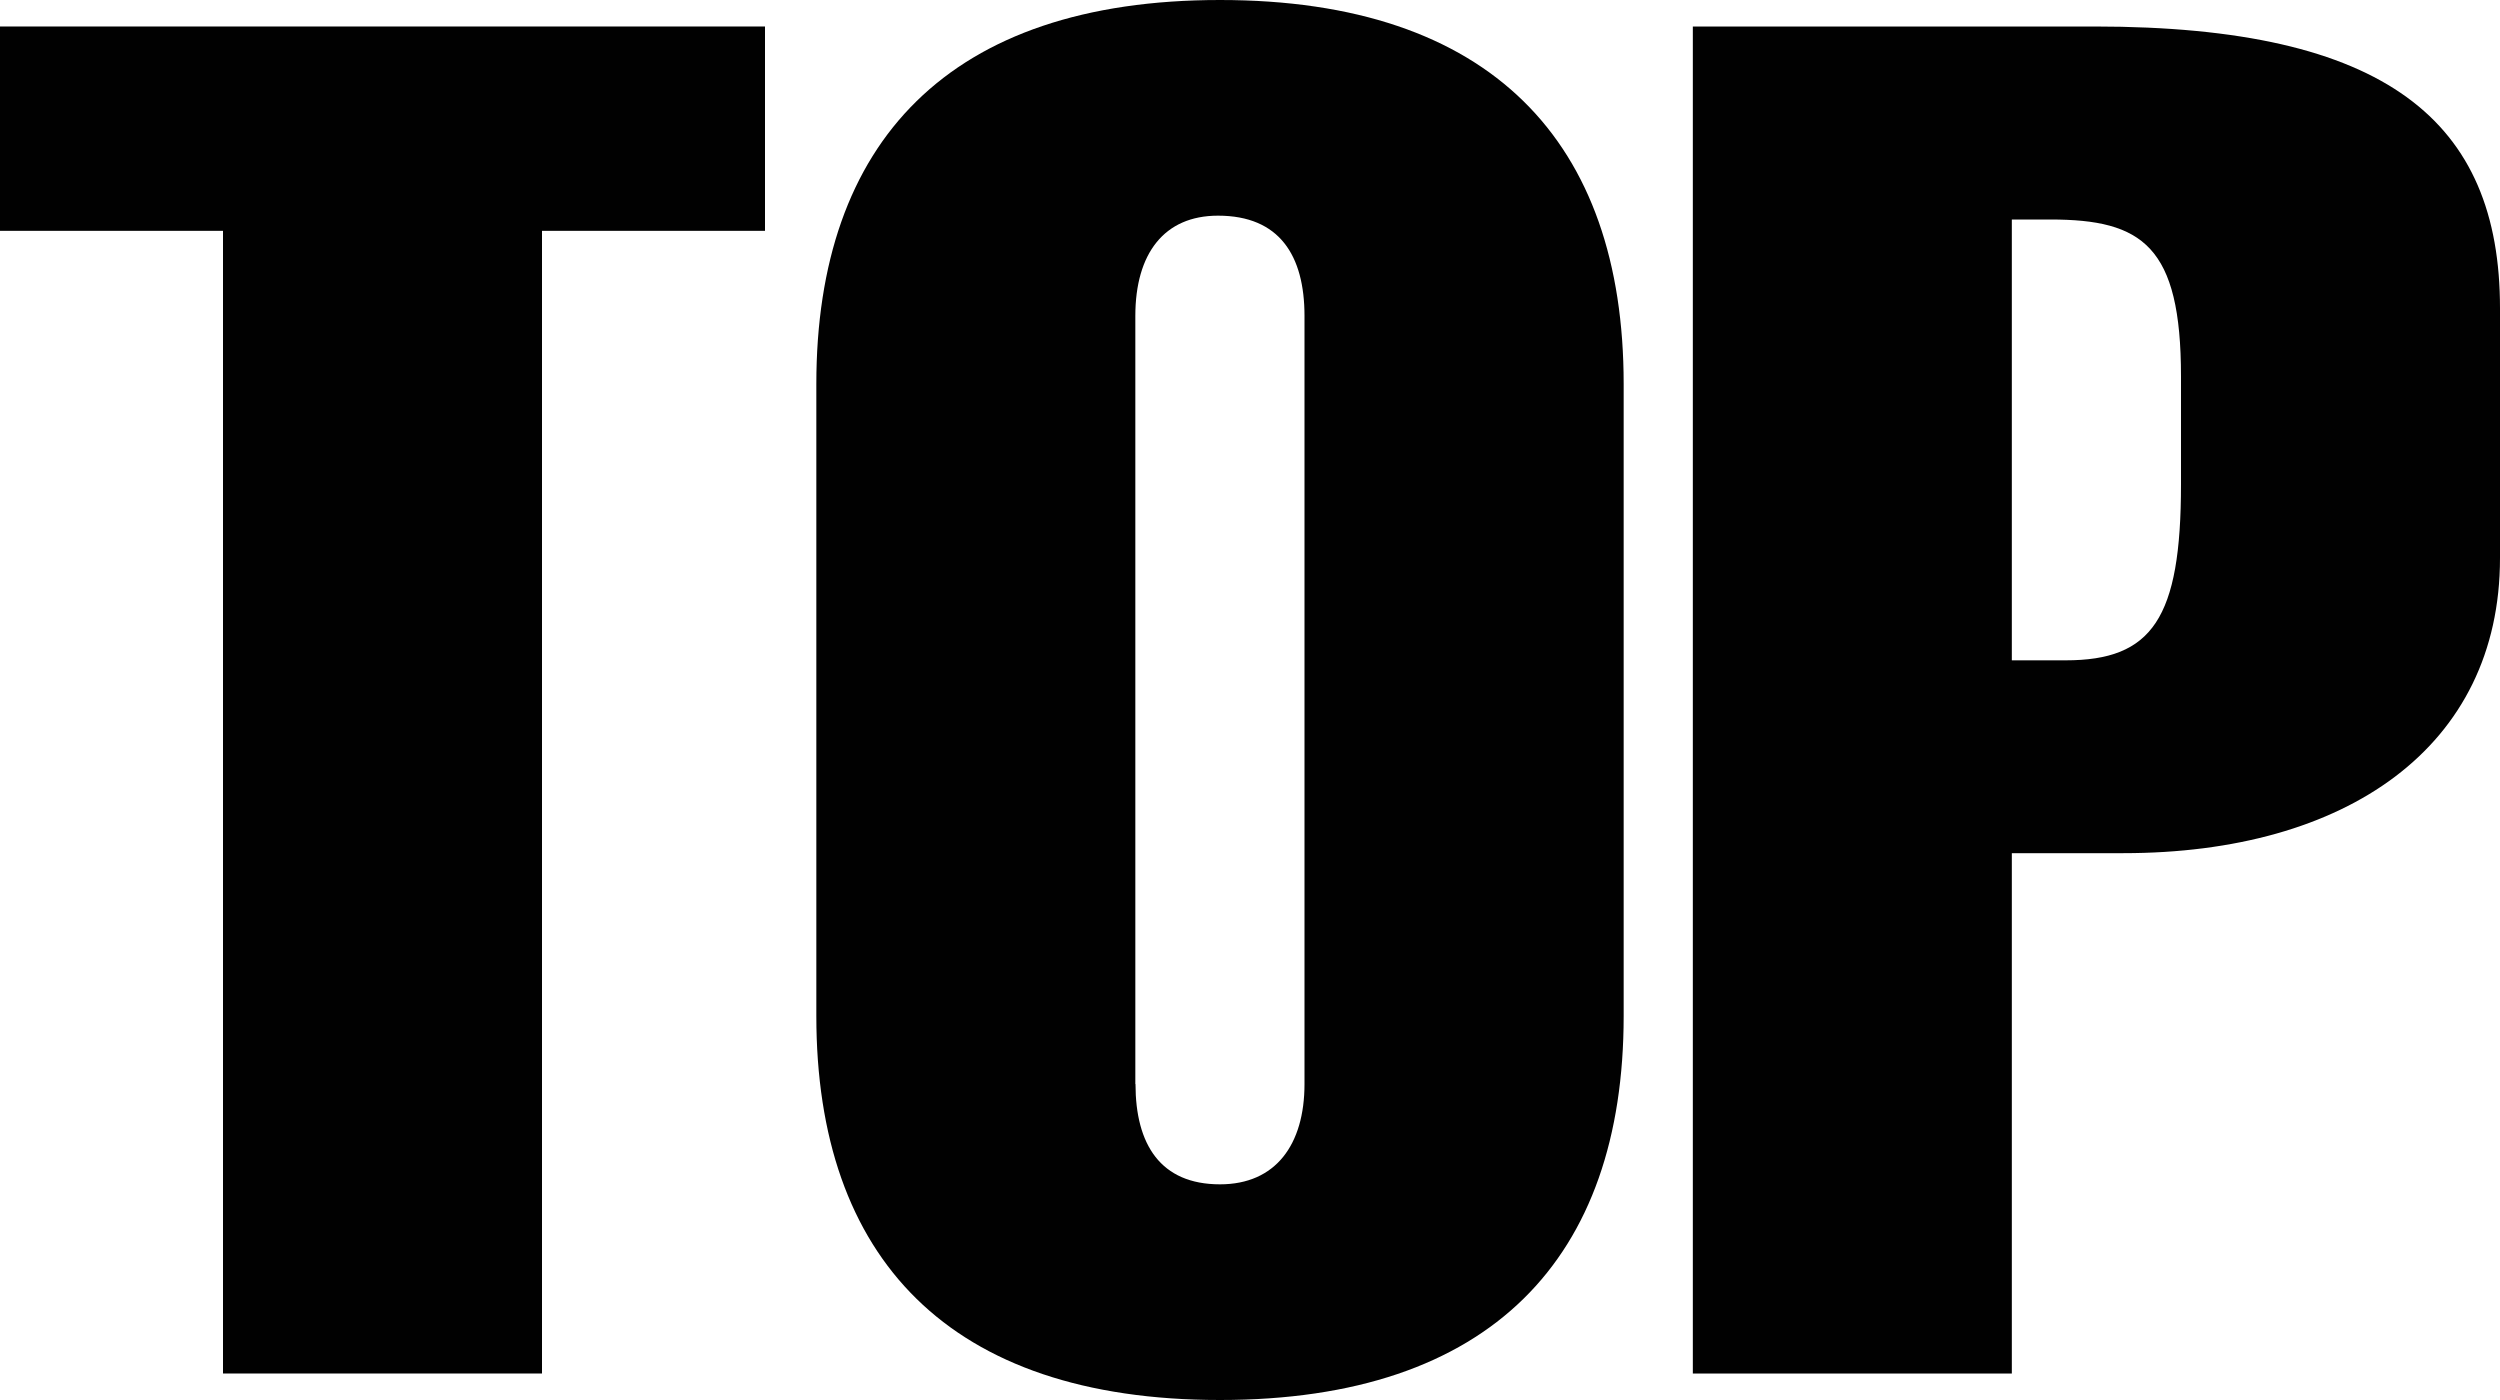
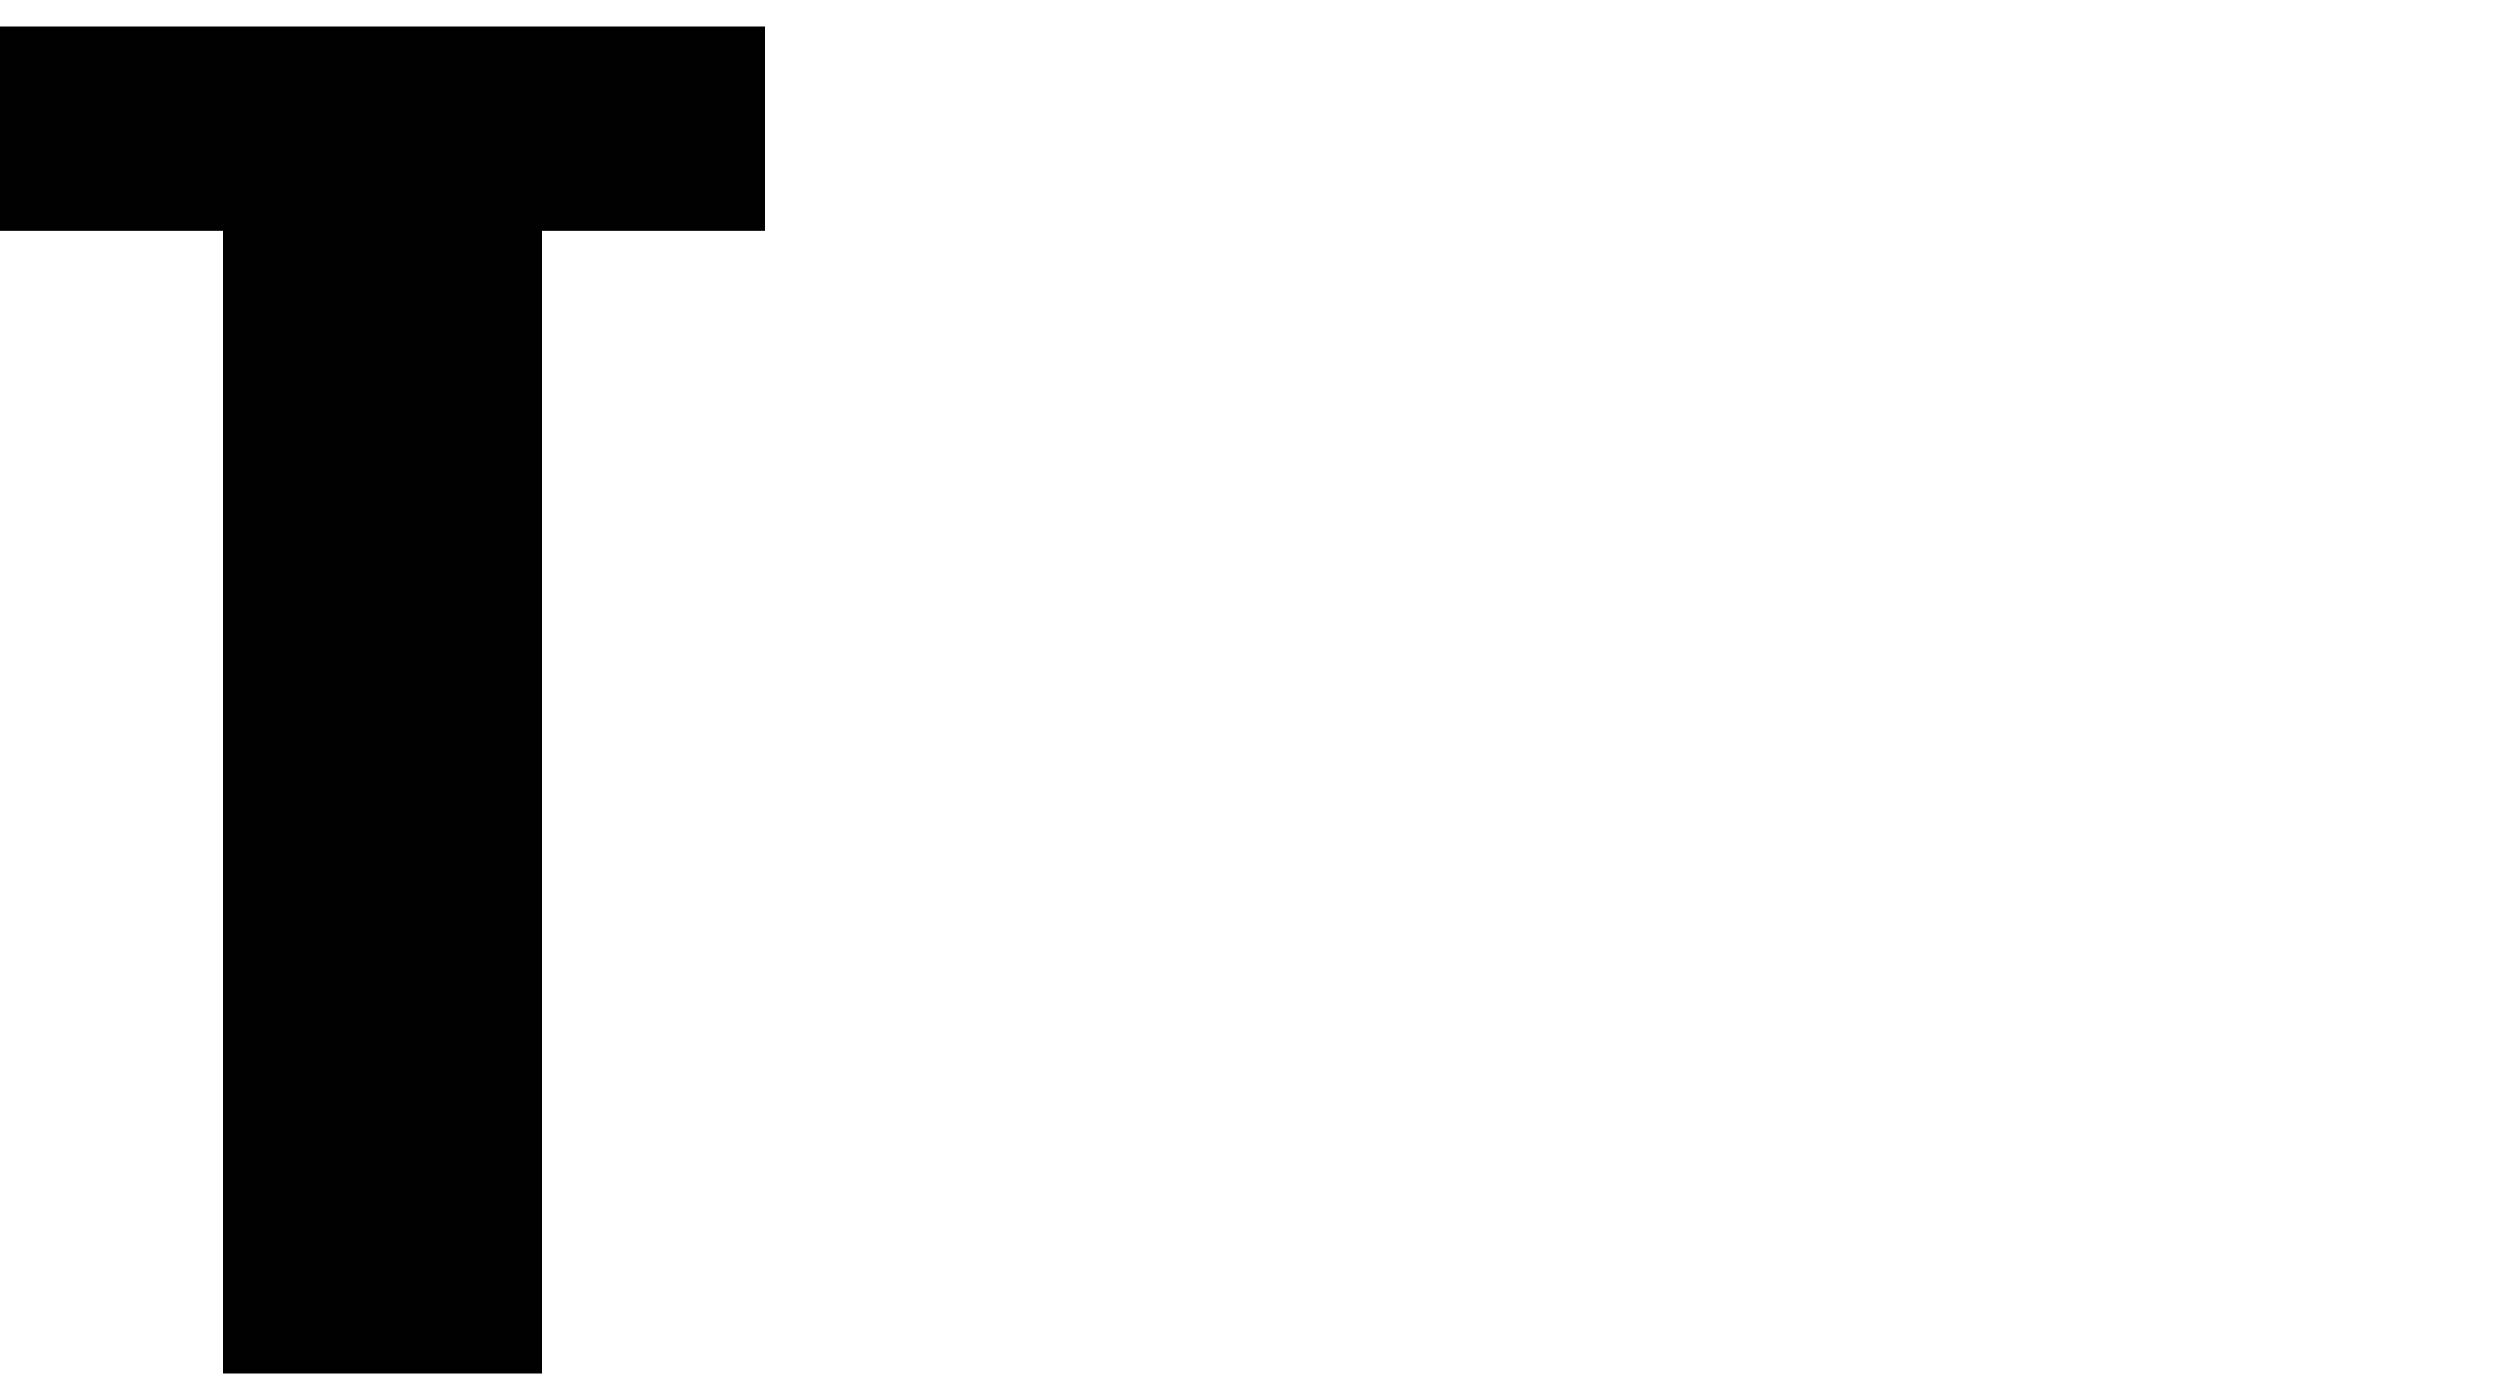
<svg xmlns="http://www.w3.org/2000/svg" id="b" viewBox="0 0 150 84">
  <g id="c">
    <path d="M45.9,1.59v12.26h-13.38v68.56H13.38V13.85H0V1.59h45.9Z" style="fill:#010101;" />
-     <path d="M97.42,60.96c0,14.53-7.96,23.04-24.22,23.04s-24.22-8.51-24.22-23.04V23.04c0-14.53,7.96-23.04,24.22-23.04s24.22,8.51,24.22,23.04v37.91ZM68.13,65.04c0,3.63,1.5,6.02,5.07,6.02,3.34,0,5.07-2.38,5.07-6.02V18.96c0-3.63-1.5-6.02-5.19-6.02-3.23,0-4.96,2.27-4.96,6.02v46.09Z" style="fill:#010101;" />
-     <path d="M125.67,1.59c17.53,0,24.33,5.68,24.33,16.91v14.98c0,11.35-9.23,17.71-22.6,17.71h-6.69v31.22h-19.14V1.59h24.1ZM120.71,39.62h3.23c5.19,0,6.92-2.5,6.92-10.56v-6.47c0-7.83-2.31-9.42-7.84-9.42h-2.31v26.45Z" style="fill:#010101;" />
  </g>
</svg>